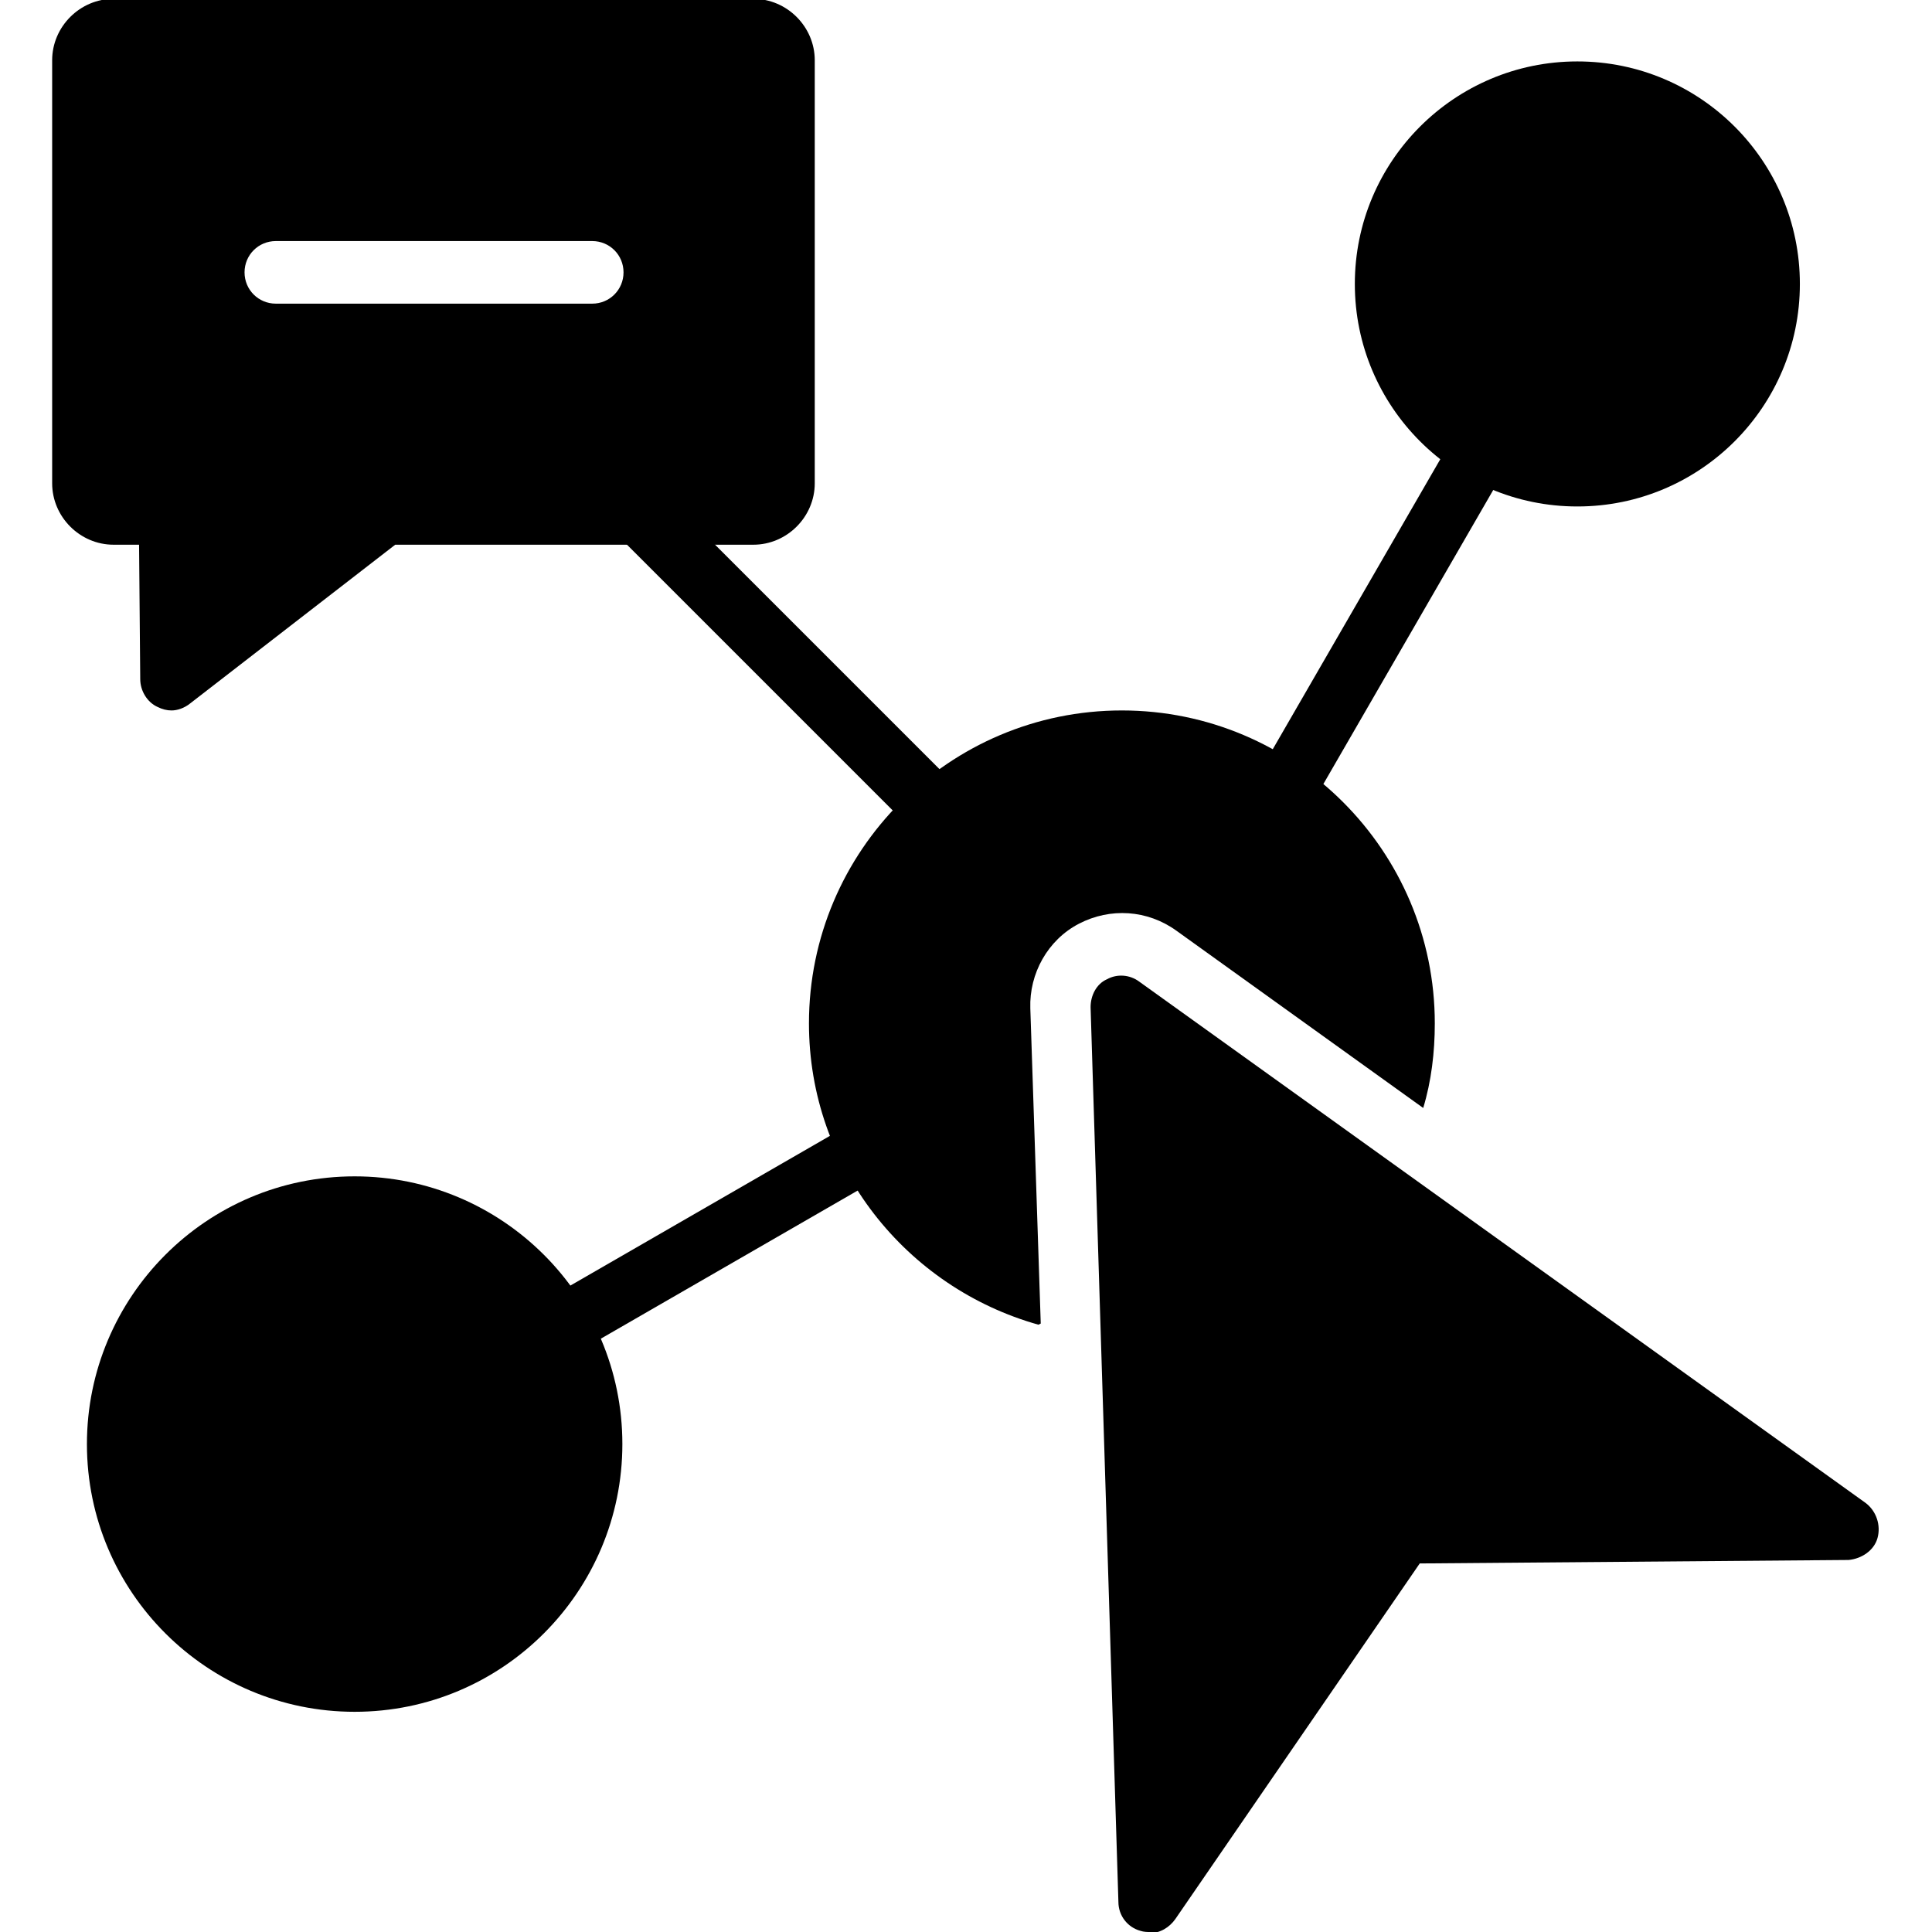
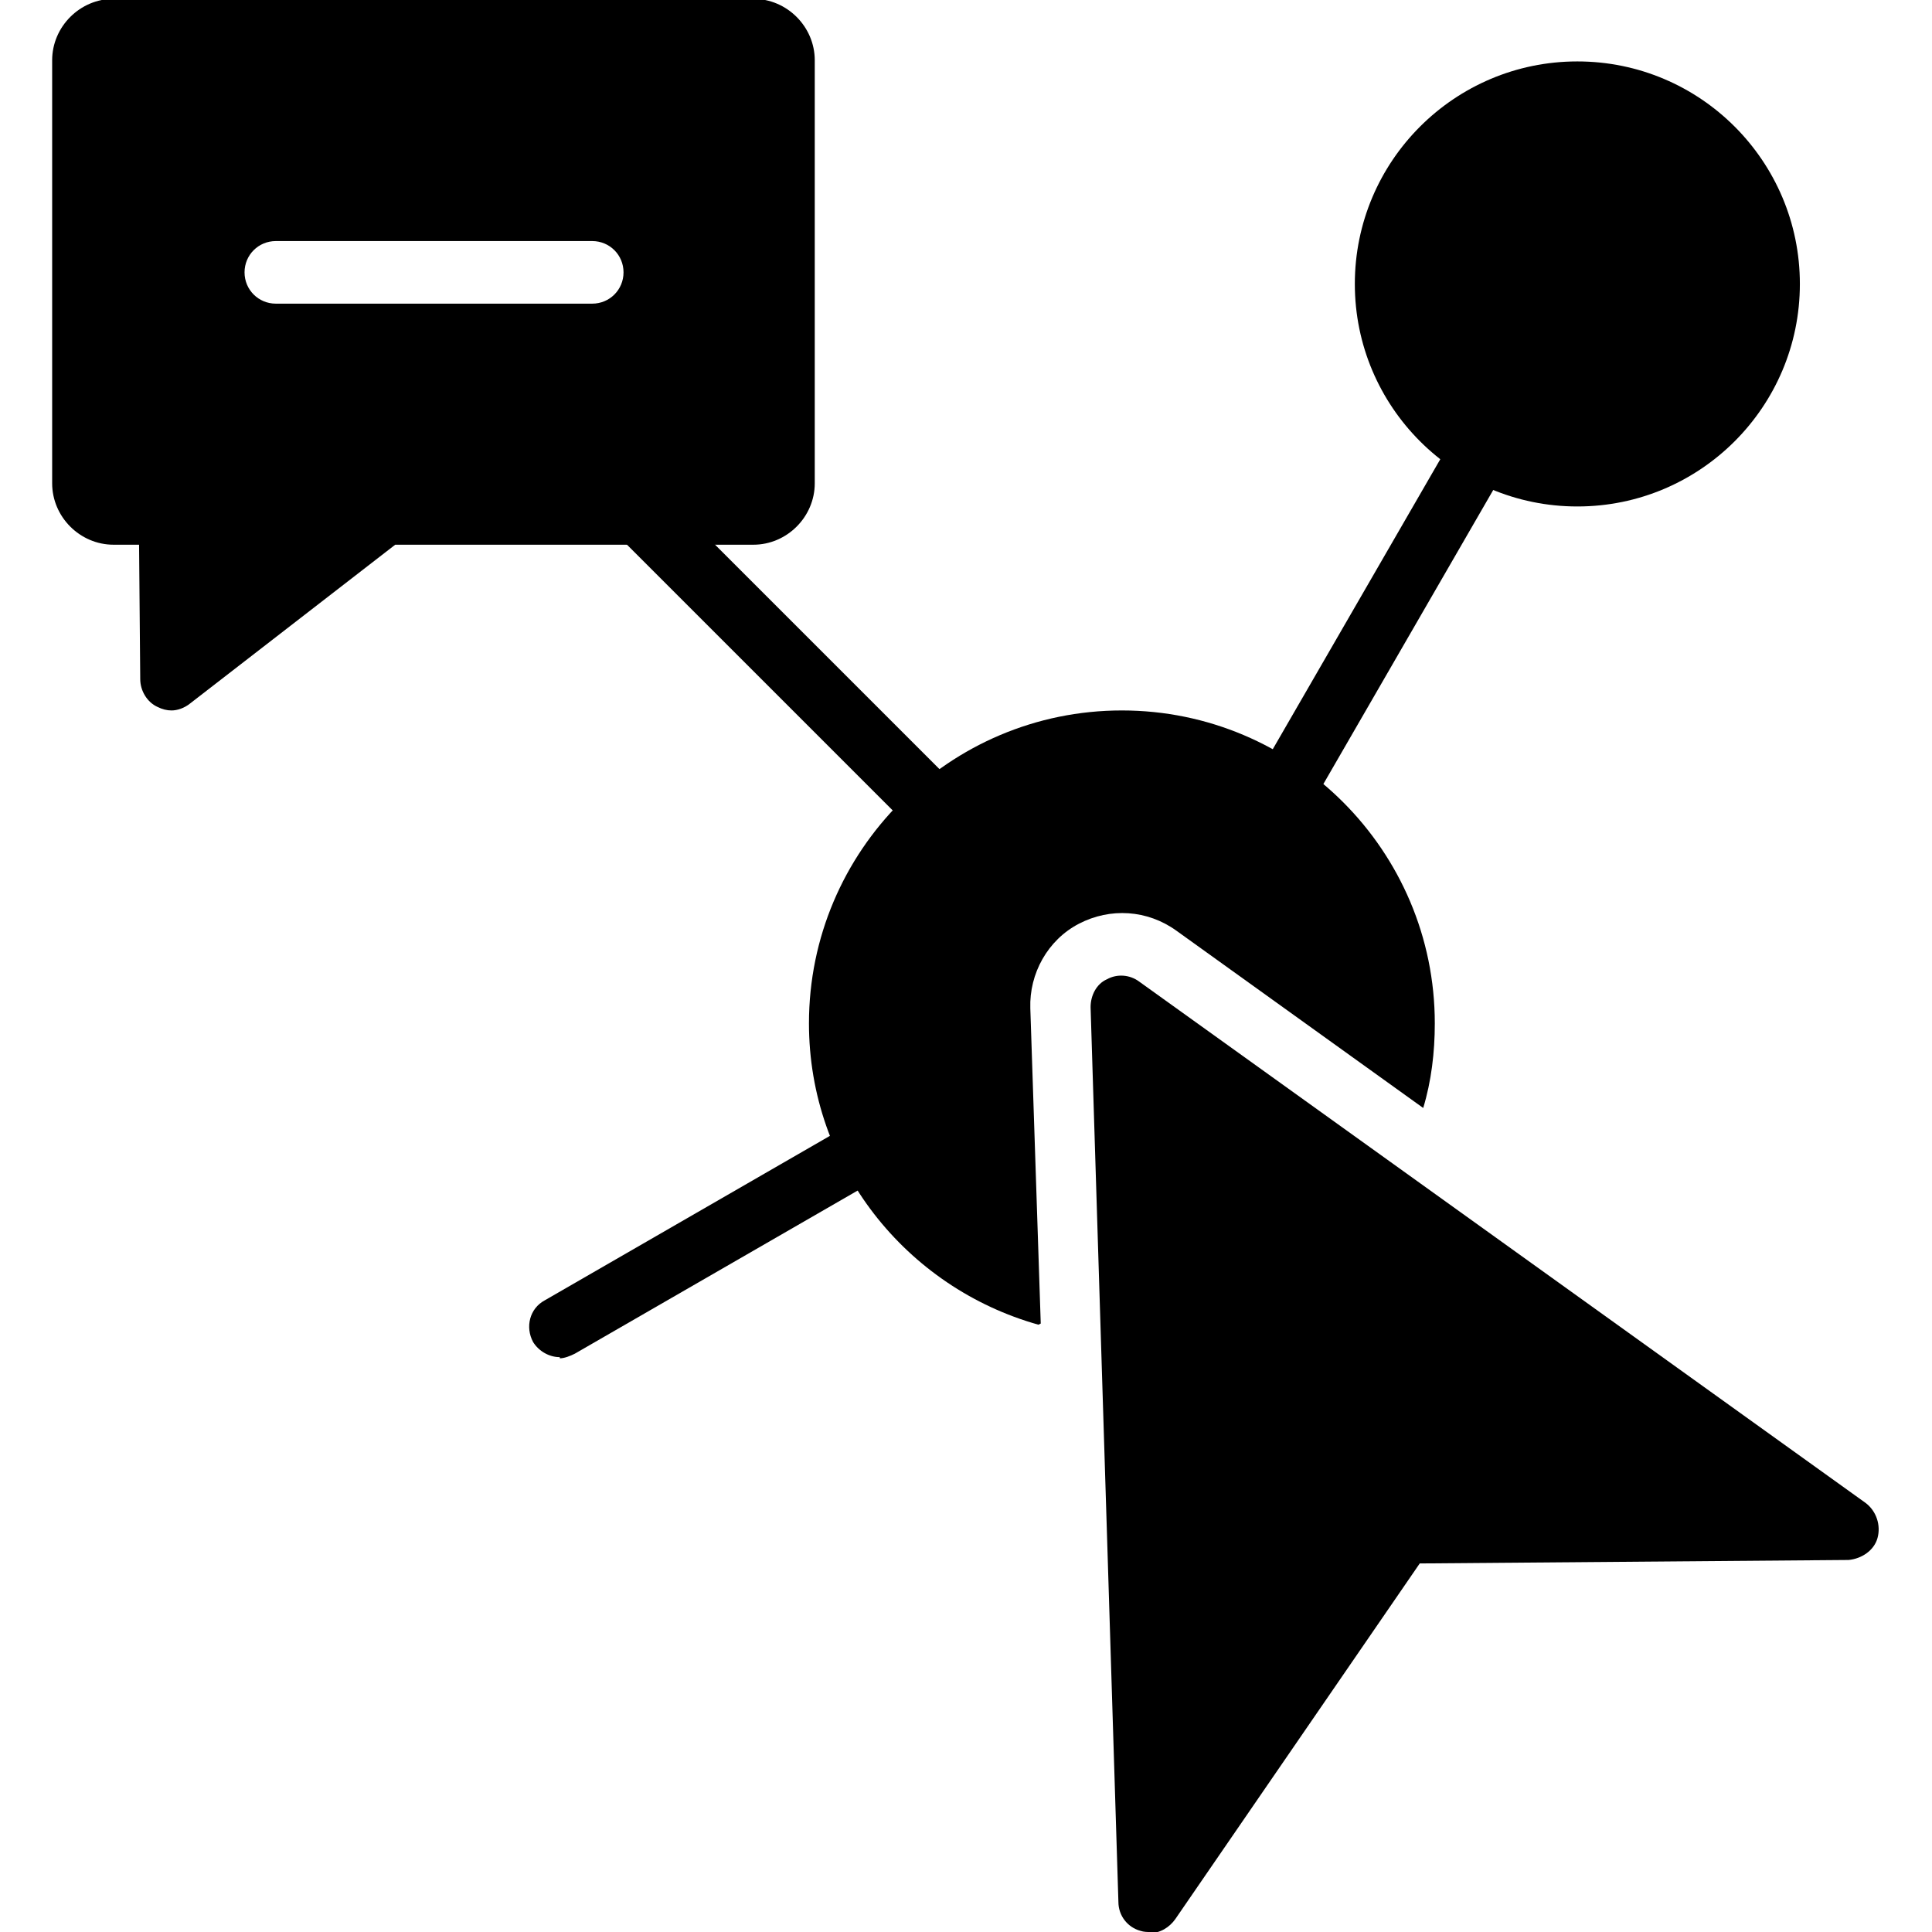
<svg xmlns="http://www.w3.org/2000/svg" clip-rule="evenodd" fill-rule="evenodd" height="1.667in" image-rendering="optimizeQuality" shape-rendering="geometricPrecision" text-rendering="geometricPrecision" viewBox="0 0 1.667 1.667" width="1.667in">
  <g id="Layer_x0020_1">
    <g id="_620797688">
      <path id="_620798936" d="m.483 1.171c-.009 0-.018-.005-.023-.013-.007-.013-.003-.029.01-.036l.267-.154c.013-.007.029-.003.036.01.007.013.003.029-.01.036l-.267.154c-.004.002-.009.004-.013.004z" />
      <path id="_620798480" d="m.809.727c-.007 0-.014-.003-.019-.008l-.257-.257c-.01-.01-.01-.027 0-.038.01-.01.027-.01.038 0l.257.257c.01.01.01.027 0 .038-.005.005-.012.008-.019.008z" />
      <path id="_620797904" d="m1.107.711c-.005 0-.009-.001-.013-.004-.013-.007-.017-.024-.01-.036l.171-.296c.007-.013.024-.017.036-.01.013.007.017.024.01.036l-.171.296c-.005.009-.014.013-.023.013z" />
-       <path id="_620798264" d="m.306 1.477c-.127 0-.231-.103-.231-.231 0-.127.103-.231.231-.231.127 0 .231.103.231.231 0 .127-.103.231-.231.231z" />
      <path id="_620798144" d="m.148.613c-.004 0-.008-.001-.012-.003-.009-.004-.015-.014-.015-.024l-.001-.116-.022-0c-.029 0-.053-.024-.053-.053l0-.365c0-.029.024-.053.053-.053h.552c.029 0 .053.024.053.053v.365c0 .029-.024.053-.053.053l-.309-0-.177.137c-.005.004-.011.006-.016.006zm.363-.351h-.273c-.015 0-.027-.012-.027-.027s.012-.027.027-.027h.273c.015 0 .027.012.027.027s-.012.027-.027.027z" />
      <path id="_620798096" d="m1.361.437c-.106 0-.192-.086-.192-.192 0-.106.086-.192.192-.192.106 0 .192.086.192.192 0 .106-.086.192-.192.192z" />
      <path id="_620798168" d="m.896 1.143c-.114-.032-.198-.136-.198-.26 0-.149.121-.27.27-.27.149 0 .27.121.27.27 0 .025-.003.05-.01.073l-.213-.153c-.025-.018-.057-.02-.084-.006-.027.014-.043.043-.042.073l.009.272z" />
      <path id="_620797400" d="m.992 1.667c-.002 0-.005-0-.008-.001-.011-.003-.019-.013-.019-.025l-.024-.772c-0-.01.005-.02.014-.024.009-.005.02-.004.028.002l.627.45c.009.007.013.019.01.03-.003.011-.014.018-.025.019l-.37.003-.211.307c-.005.007-.013.012-.022.012z" />
    </g>
  </g>
</svg>